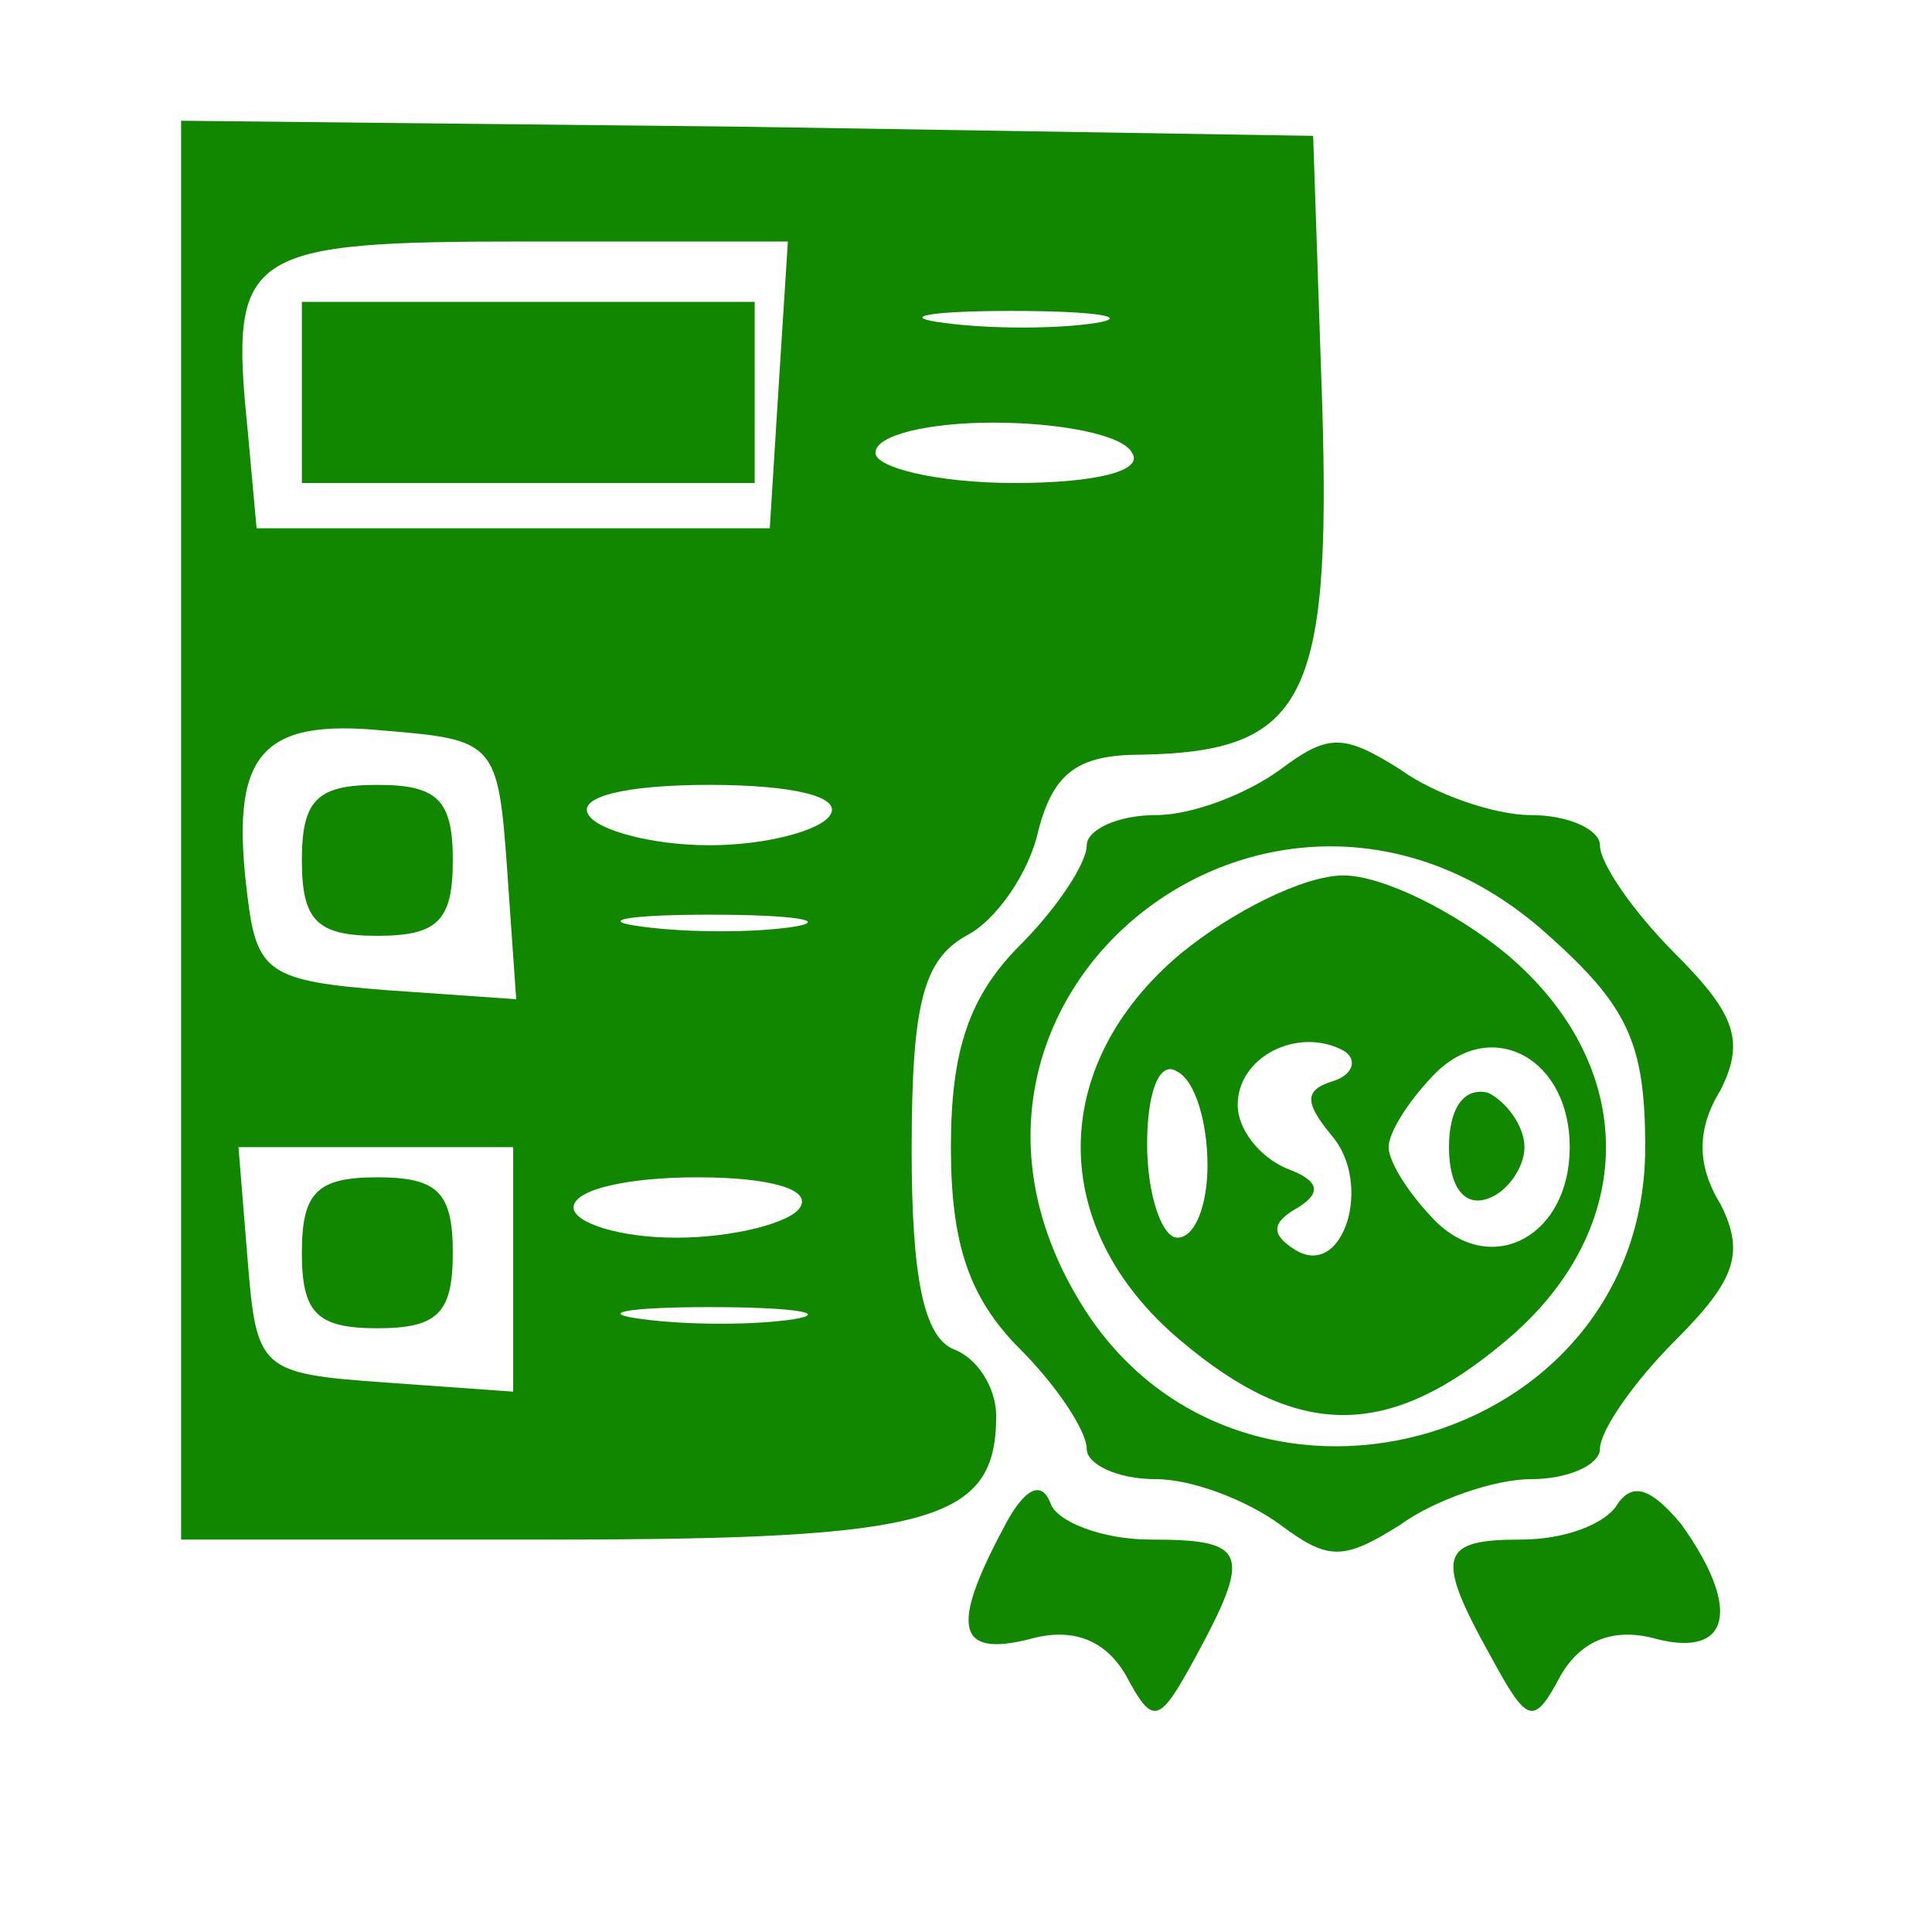
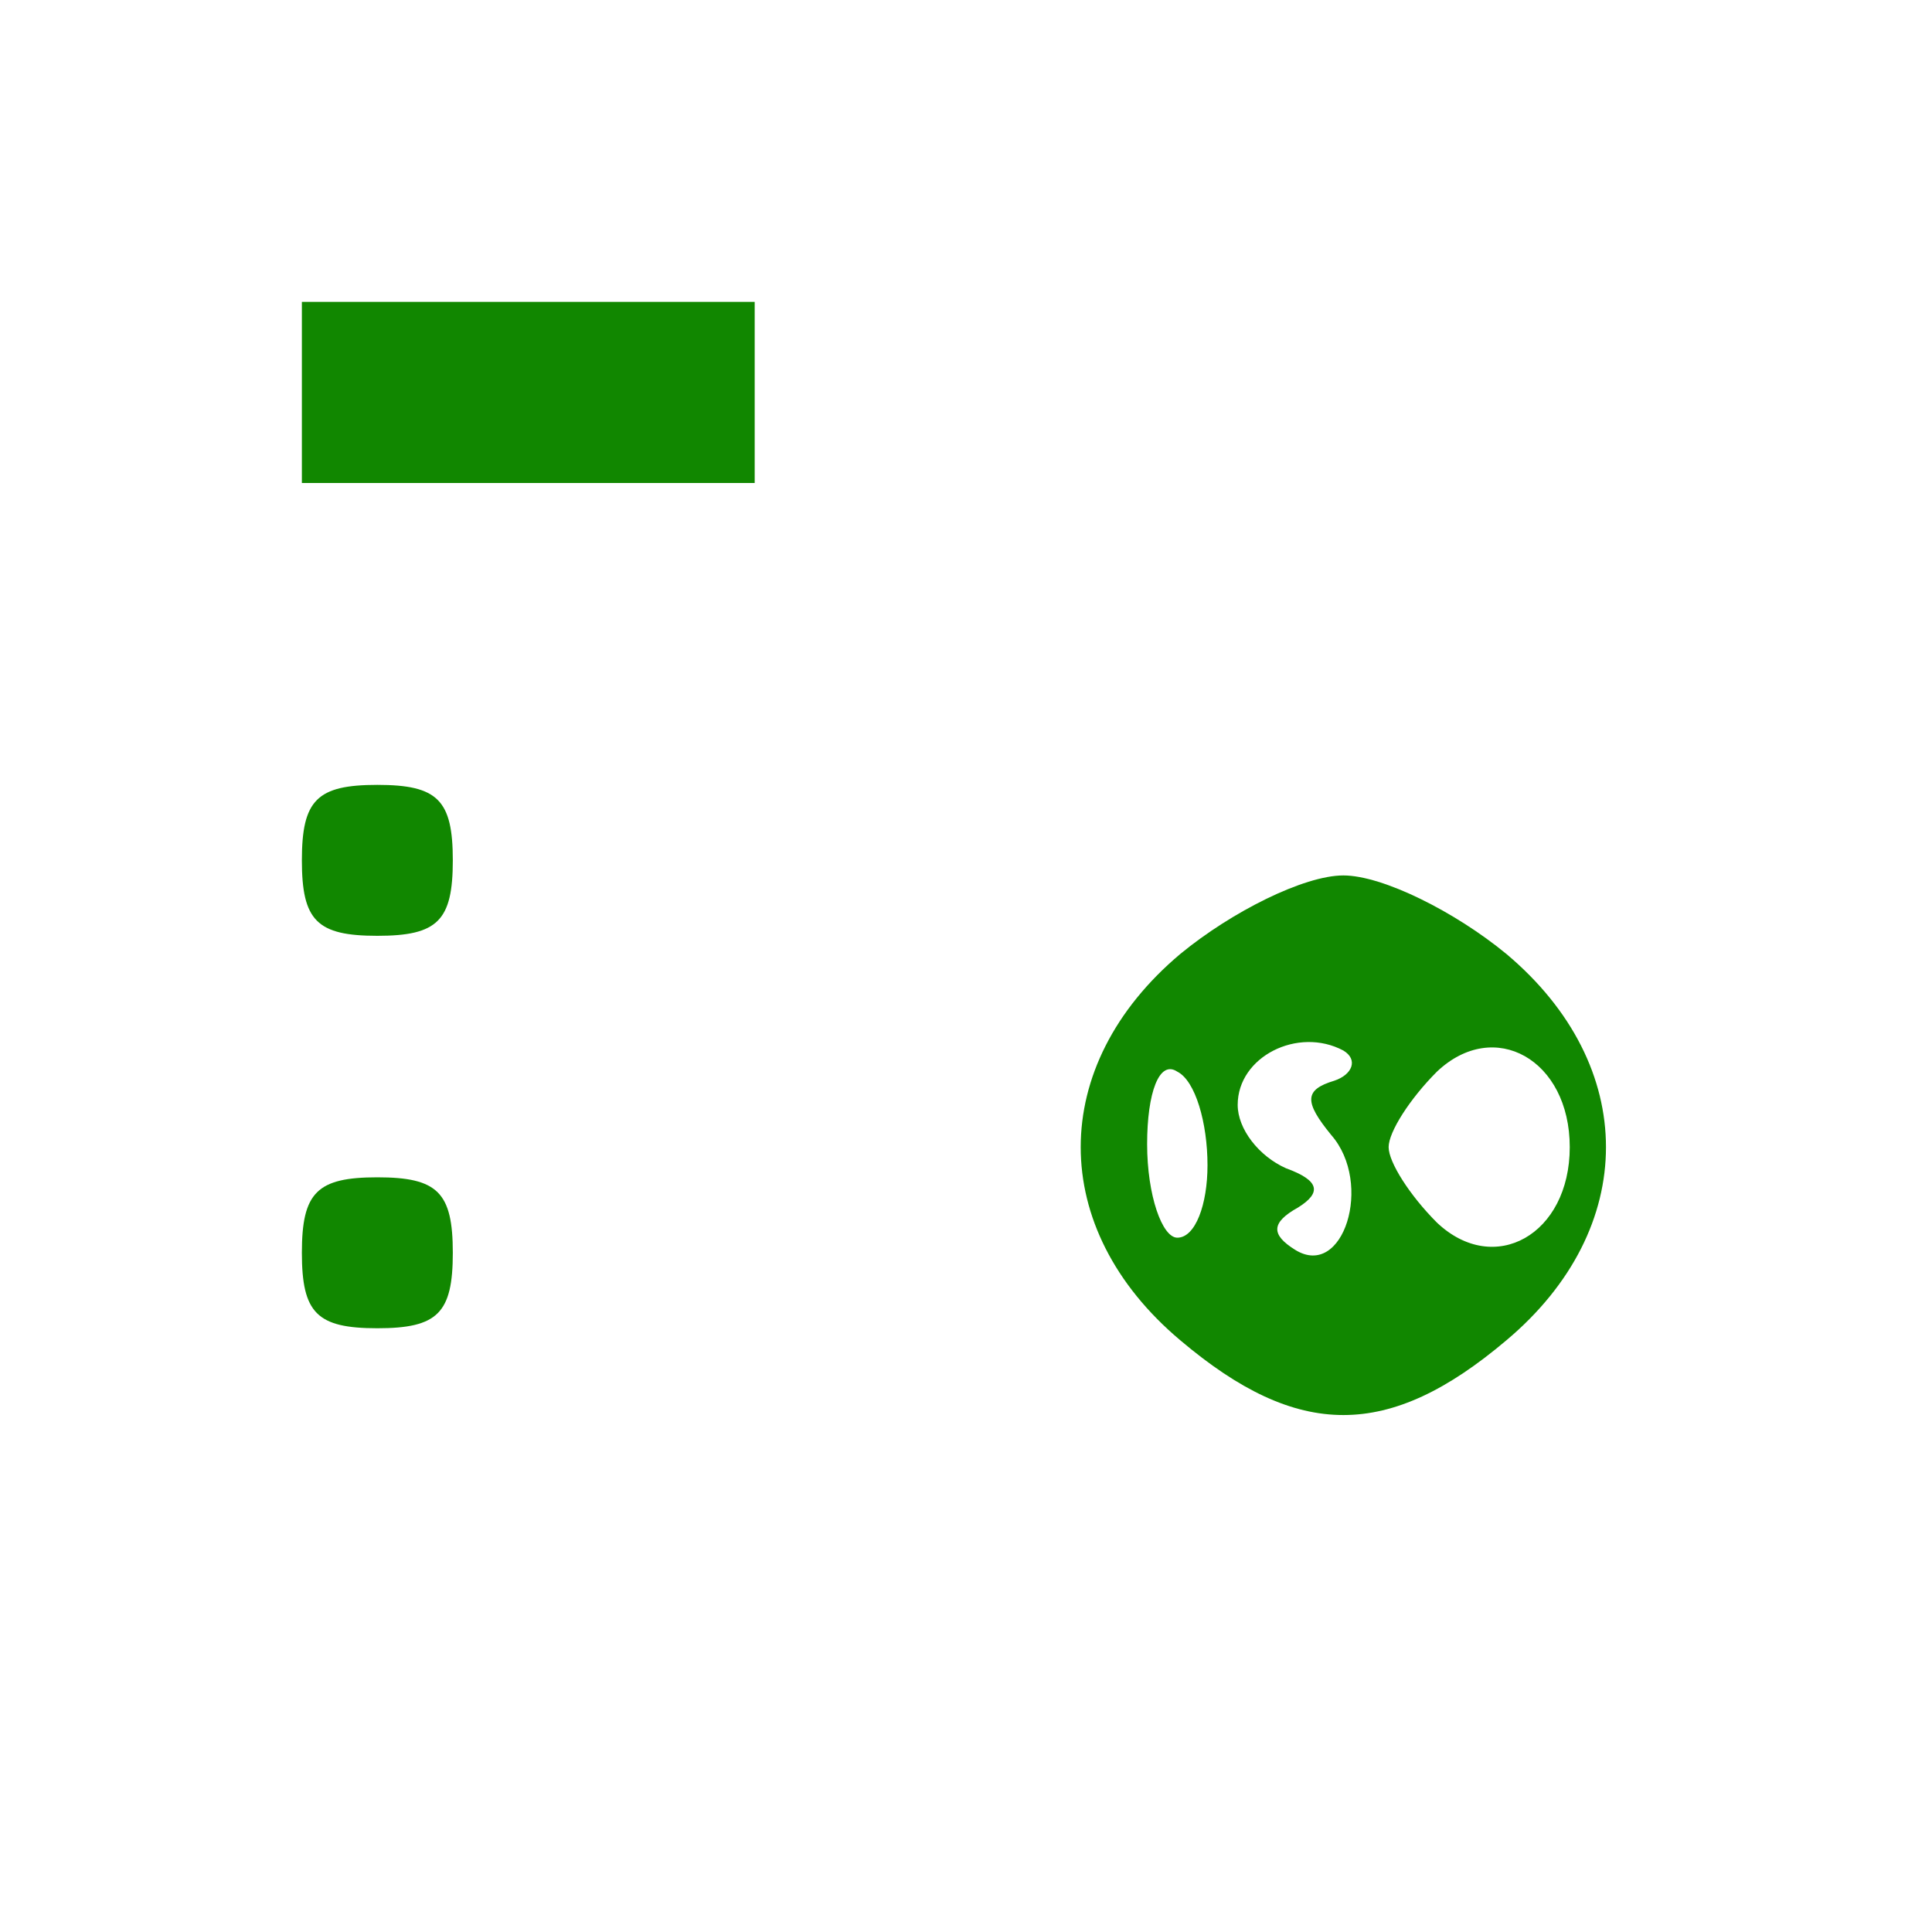
<svg xmlns="http://www.w3.org/2000/svg" version="1.0" width="64pt" height="64pt" viewBox="0 0 64 64" preserveAspectRatio="xMidYMid meet">
  <g transform="translate(0,64) scale(0.1,-0.1)" fill="#118700" stroke="none">
-     <path d="M60 365 l0 -235 123 0 c126 0 147 6 147 41 0 9 -6 19 -14 22 -10 4 -14 24 -14 66 0 49 4 63 18 71 10 5 21 21 24 35 5 19 13 25 34 25 54 1 63 18 60 116 l-3 89 -187 3 -188 2 0 -235z m198 148 l-3 -48 -85 0 -85 0 -3 33 c-6 59 -1 62 93 62 l86 0 -3 -47z m105 20 c-13 -2 -35 -2 -50 0 -16 2 -5 4 22 4 28 0 40 -2 28 -4z m12 -43 c4 -6 -12 -10 -39 -10 -25 0 -46 5 -46 10 0 6 18 10 39 10 22 0 43 -4 46 -10z m-207 -138 l3 -43 -43 3 c-39 3 -43 6 -46 31 -6 47 4 59 45 55 37 -3 38 -4 41 -46z m107 18 c-3 -5 -21 -10 -40 -10 -19 0 -37 5 -40 10 -4 6 12 10 40 10 28 0 44 -4 40 -10z m-12 -37 c-13 -2 -35 -2 -50 0 -16 2 -5 4 22 4 28 0 40 -2 28 -4z m-93 -114 l0 -40 -42 3 c-42 3 -43 4 -46 41 l-3 37 45 0 46 0 0 -41z m95 21 c-3 -5 -22 -10 -41 -10 -19 0 -34 5 -34 10 0 6 18 10 41 10 24 0 38 -4 34 -10z m-2 -37 c-13 -2 -35 -2 -50 0 -16 2 -5 4 22 4 28 0 40 -2 28 -4z" />
    <path d="M100 510 l0 -30 75 0 75 0 0 30 0 30 -75 0 -75 0 0 -30z" />
    <path d="M100 355 c0 -20 5 -25 25 -25 20 0 25 5 25 25 0 20 -5 25 -25 25 -20 0 -25 -5 -25 -25z" />
    <path d="M100 225 c0 -20 5 -25 25 -25 20 0 25 5 25 25 0 20 -5 25 -25 25 -20 0 -25 -5 -25 -25z" />
-     <path d="M424 385 c-11 -8 -29 -15 -41 -15 -13 0 -23 -5 -23 -10 0 -6 -10 -21 -22 -33 -17 -17 -23 -35 -23 -67 0 -32 6 -50 23 -67 12 -12 22 -27 22 -33 0 -5 10 -10 23 -10 12 0 30 -7 41 -15 16 -12 21 -12 40 0 11 8 31 15 43 15 13 0 23 5 23 10 0 6 11 22 25 36 20 20 23 29 15 45 -8 13 -8 25 0 38 8 16 5 25 -15 45 -14 14 -25 30 -25 36 0 5 -10 10 -23 10 -12 0 -32 7 -43 15 -19 12 -24 12 -40 0z m88 -54 c27 -24 33 -36 33 -71 0 -101 -137 -137 -188 -50 -60 101 66 200 155 121z" />
    <path d="M391 324 c-44 -37 -44 -91 0 -128 39 -33 69 -33 108 0 44 37 44 91 0 128 -17 14 -41 26 -54 26 -13 0 -37 -12 -54 -26z m51 -42 c-10 -3 -10 -7 -1 -18 14 -16 4 -48 -12 -38 -8 5 -8 9 1 14 8 5 7 9 -4 13 -9 4 -16 13 -16 21 0 16 20 26 35 18 5 -3 3 -8 -3 -10z m78 -22 c0 -29 -25 -43 -44 -25 -9 9 -16 20 -16 25 0 5 7 16 16 25 19 18 44 4 44 -25z m-120 -6 c0 -13 -4 -24 -10 -24 -5 0 -10 14 -10 31 0 17 4 28 10 24 6 -3 10 -17 10 -31z" />
-     <path d="M480 260 c0 -13 5 -20 13 -17 6 2 12 10 12 17 0 7 -6 15 -12 18 -8 2 -13 -5 -13 -18z" />
-     <path d="M332 133 c-17 -32 -15 -42 9 -36 14 4 25 0 32 -12 9 -17 11 -16 23 6 19 35 17 39 -15 39 -16 0 -31 6 -33 12 -3 8 -9 5 -16 -9z" />
-     <path d="M536 142 c-4 -7 -18 -12 -32 -12 -27 0 -29 -5 -10 -39 12 -22 14 -23 23 -6 7 12 18 16 32 12 24 -6 28 10 8 38 -10 12 -16 14 -21 7z" />
  </g>
</svg>